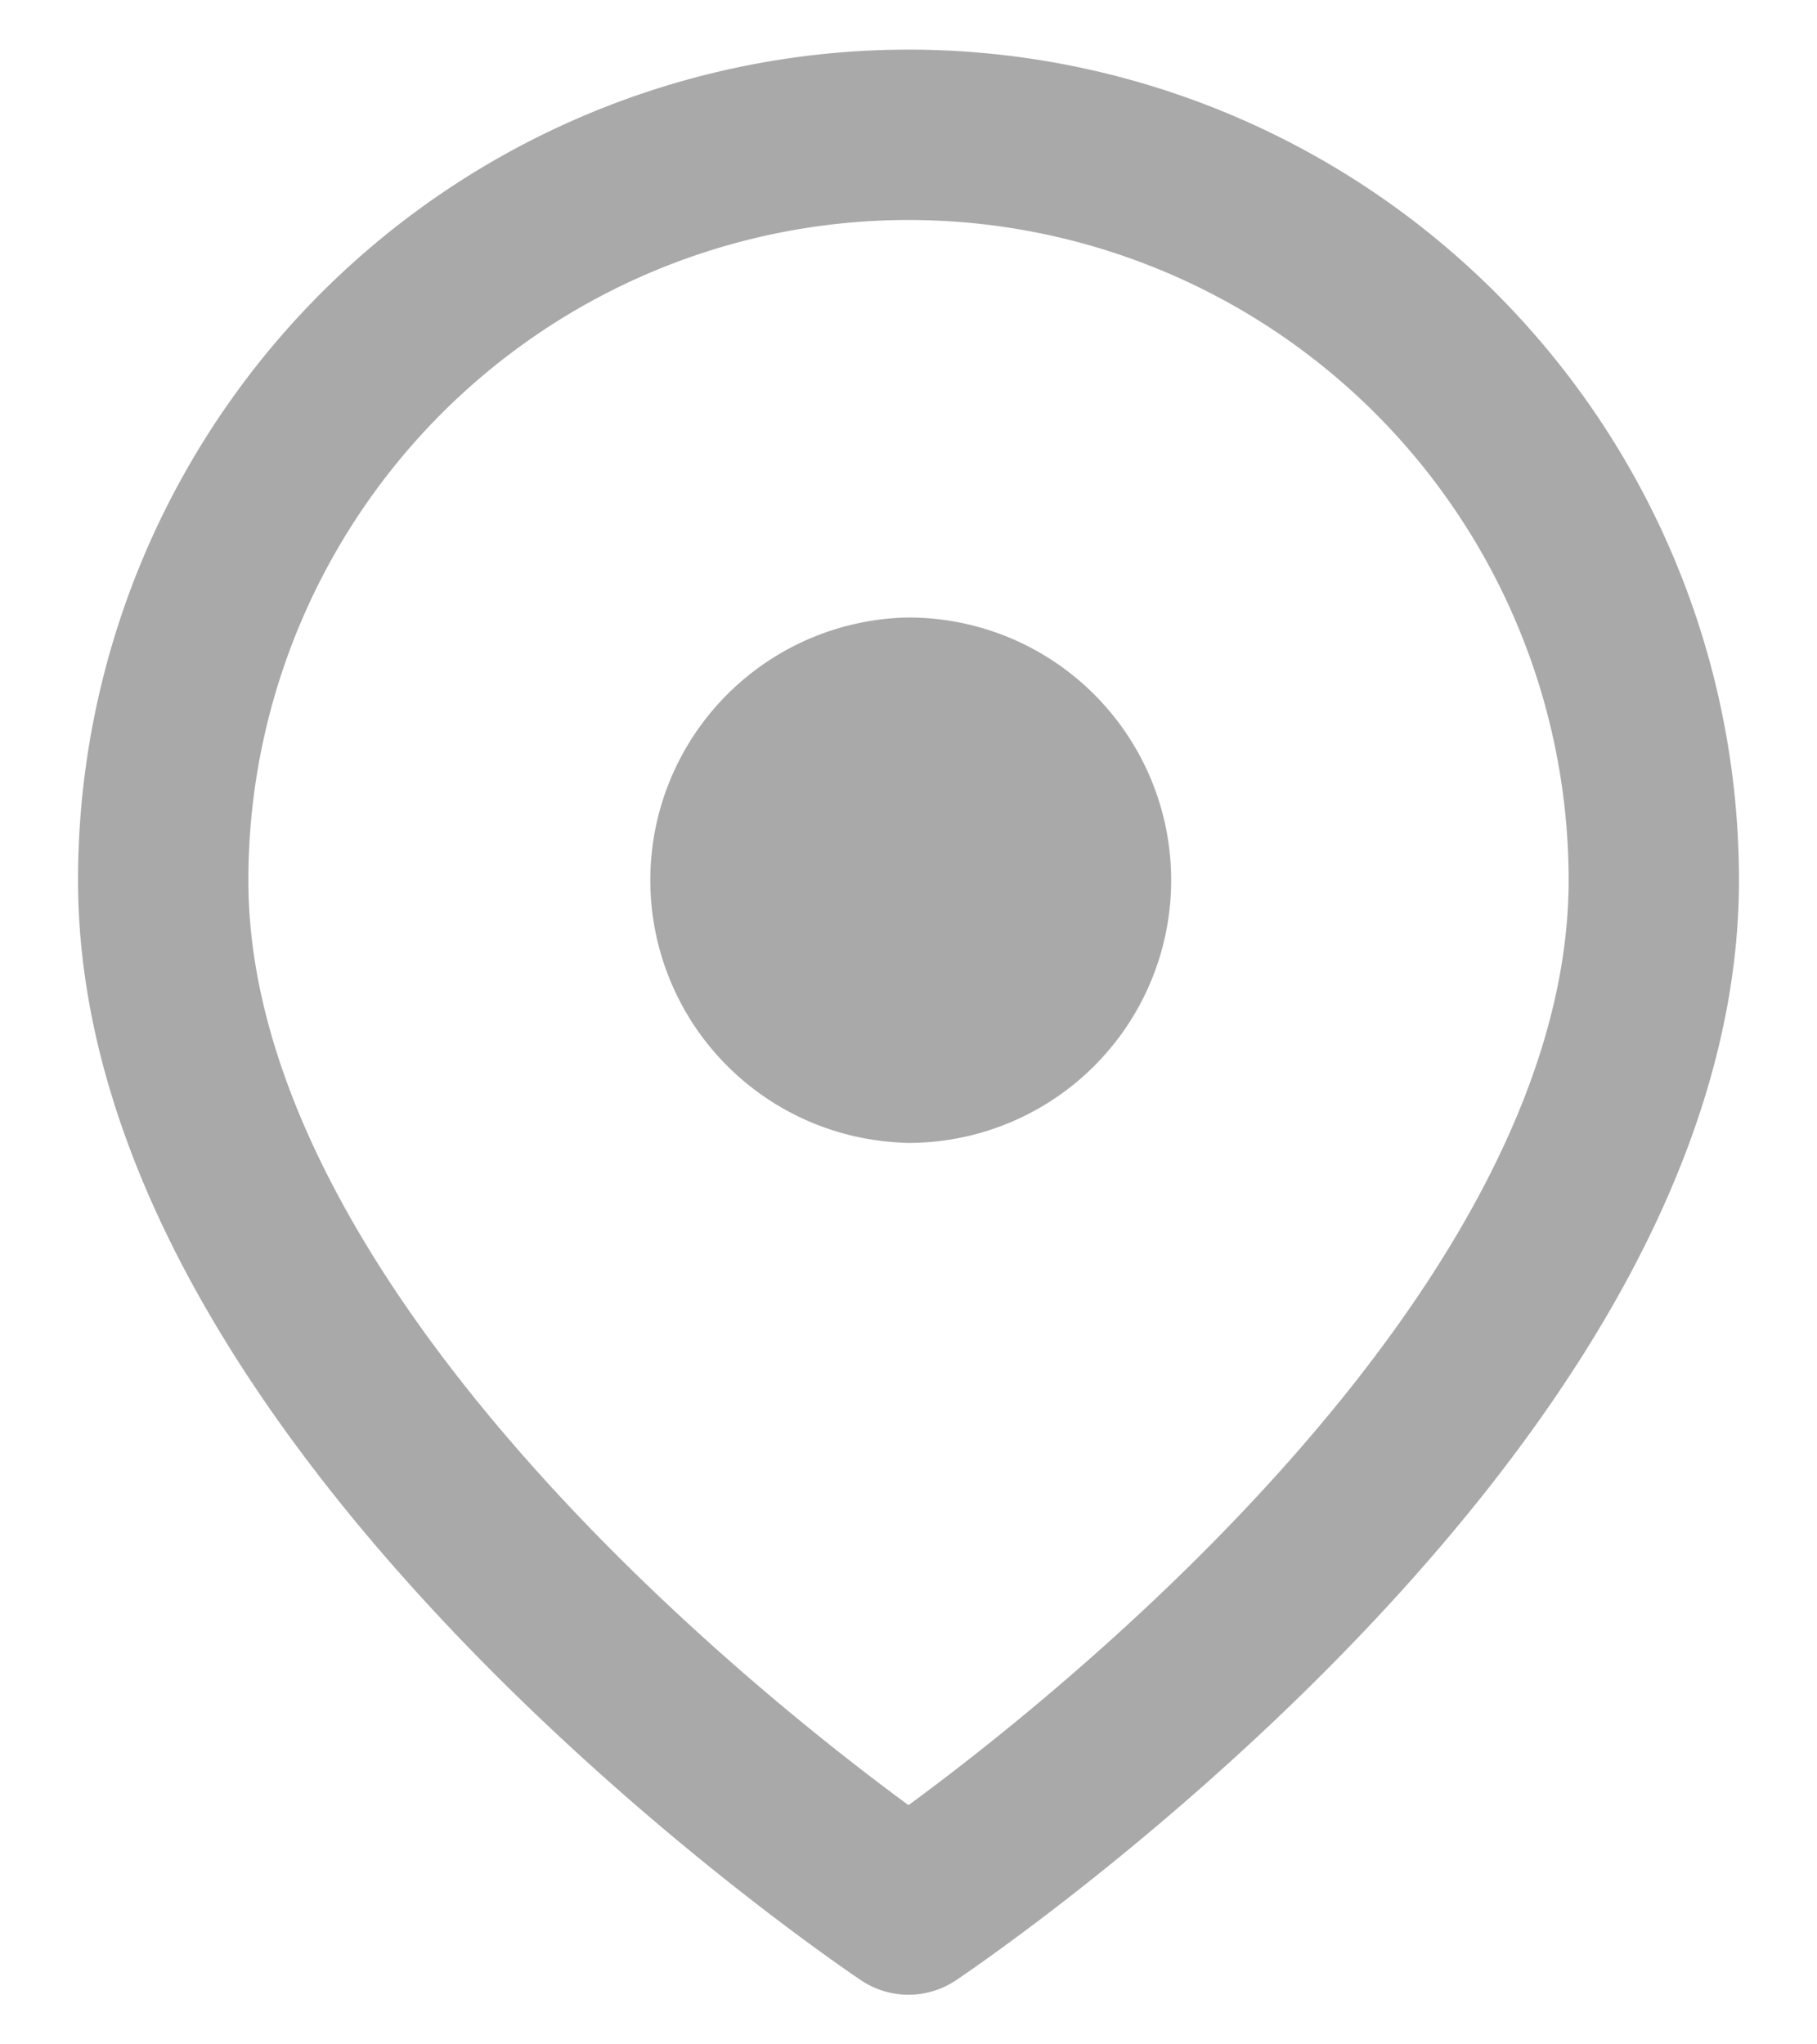
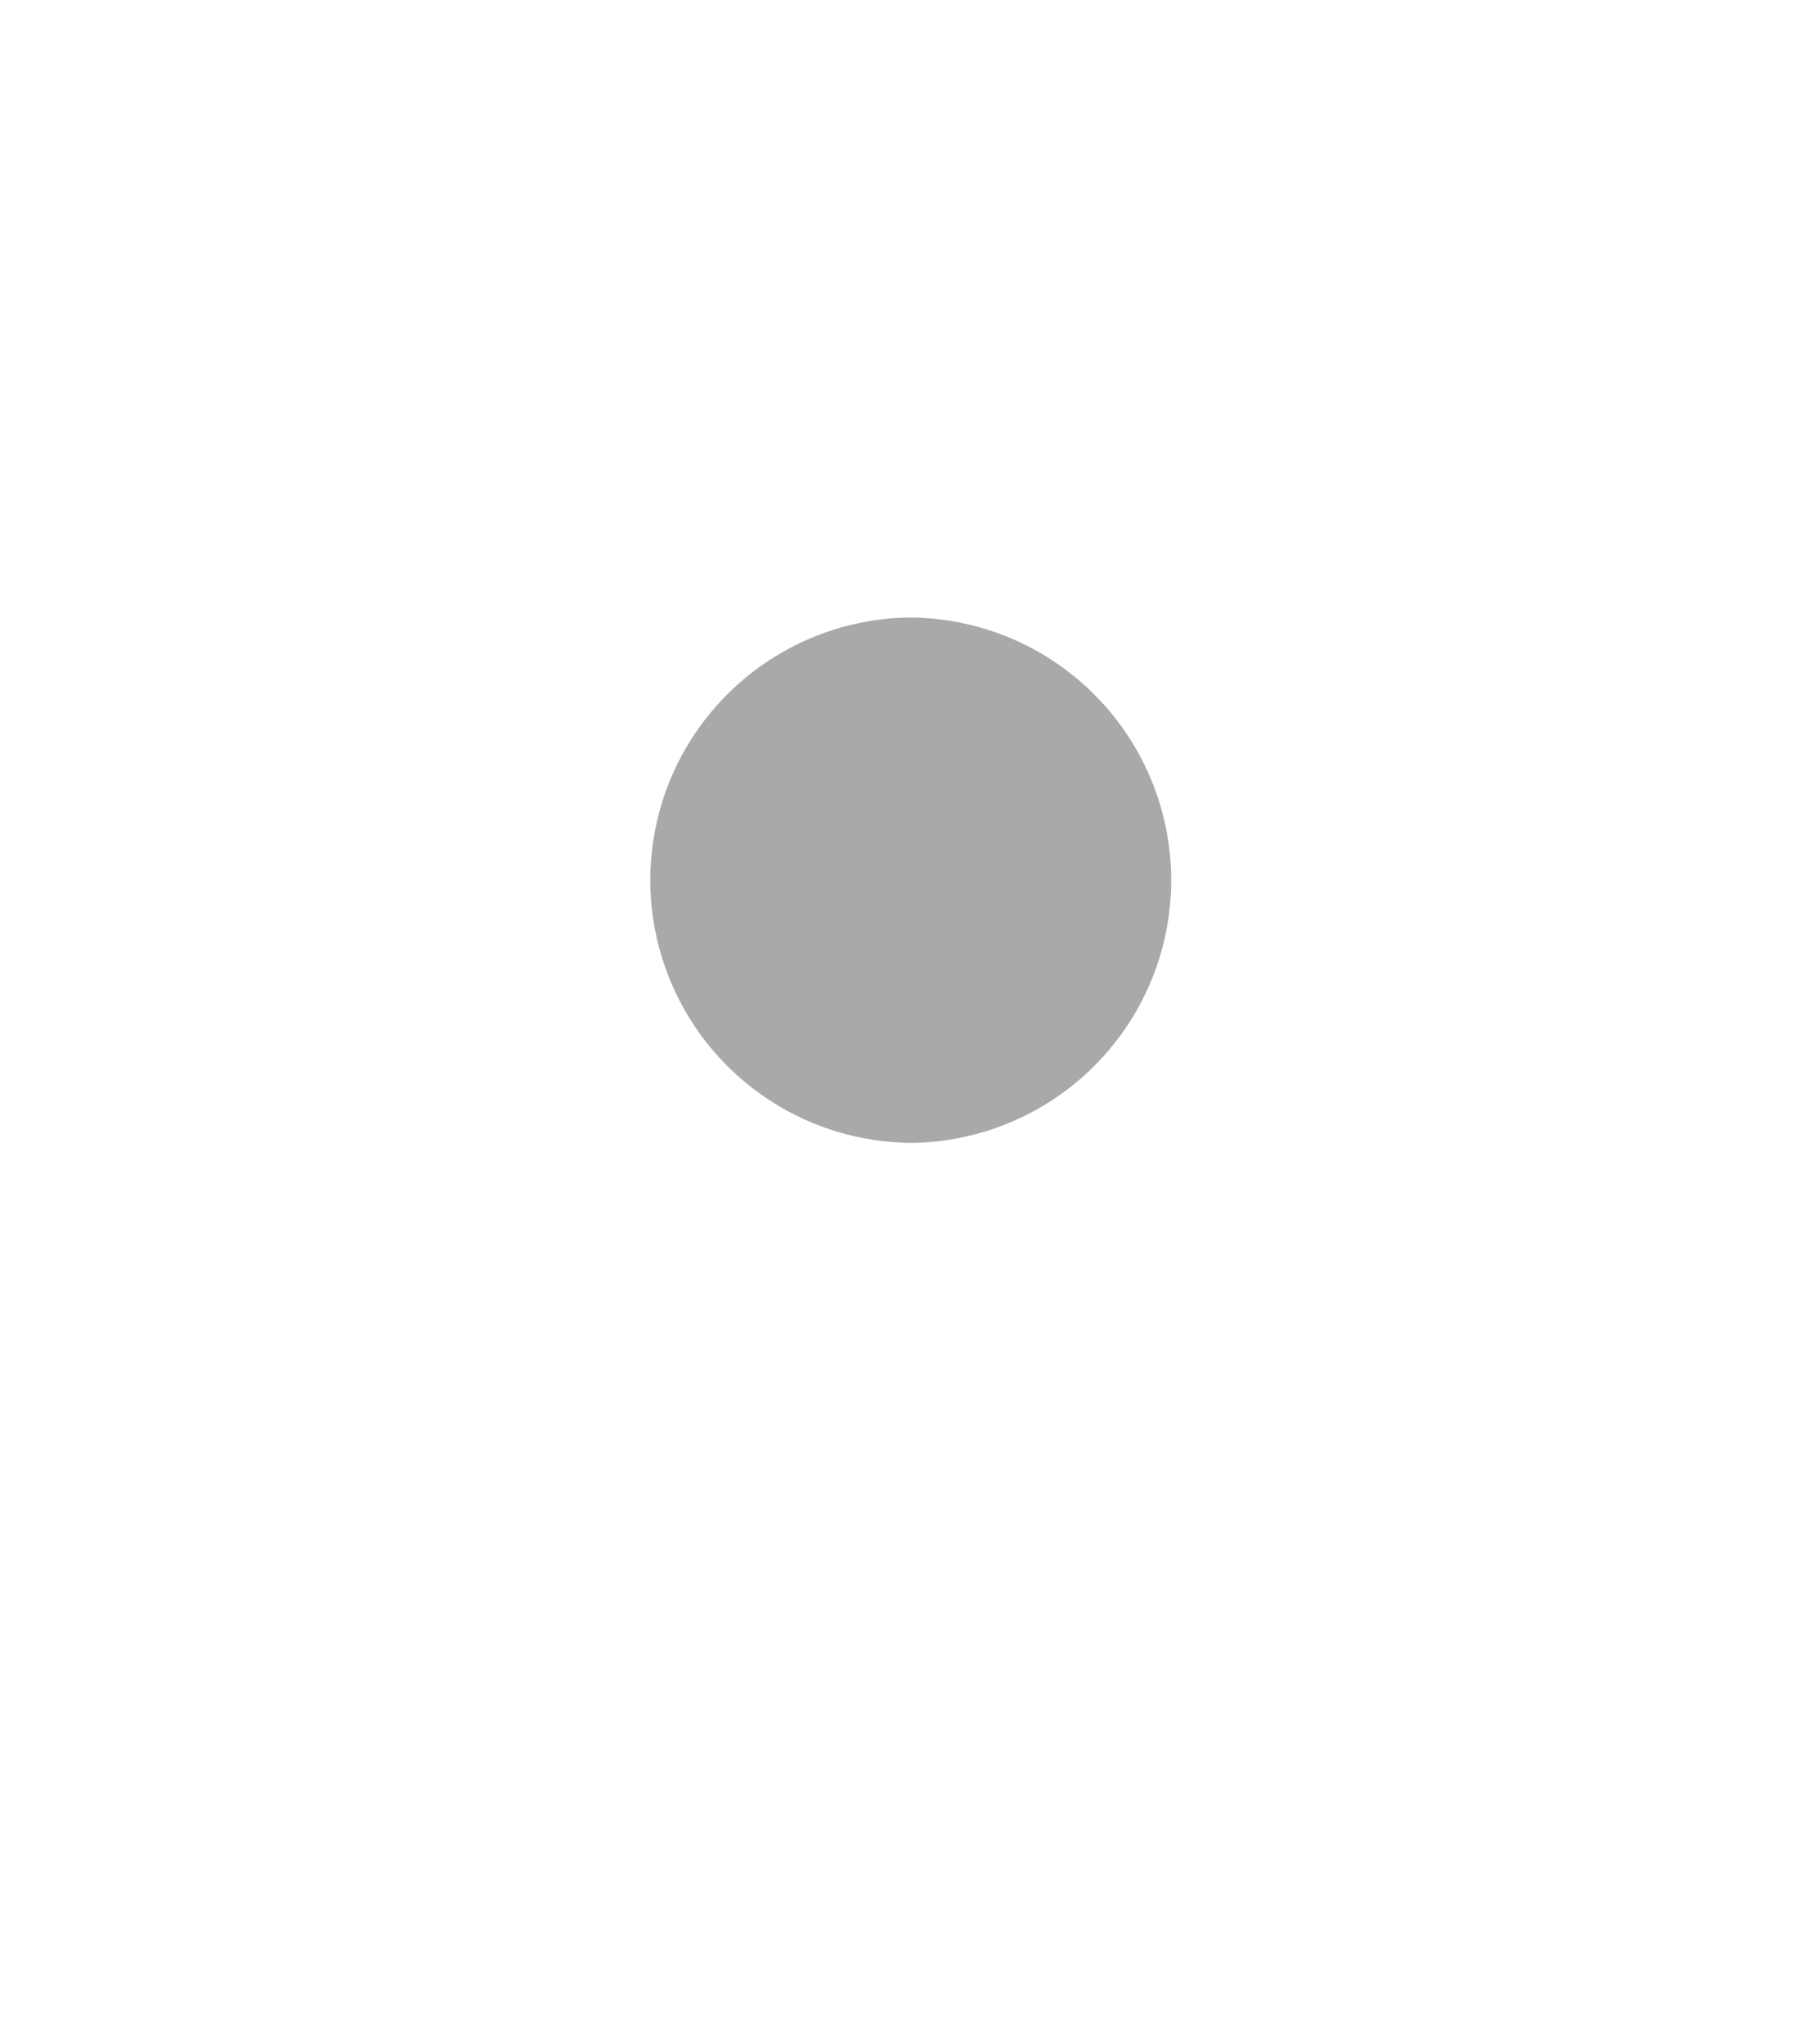
<svg xmlns="http://www.w3.org/2000/svg" width="16" height="18" fill="none">
-   <path d="M14.563 7.75c0 4.688-6.563 9.063-6.563 9.063S1.437 12.438 1.437 7.75a6.563 6.563 0 1113.126 0v0z" stroke="#A9A9A9" stroke-width="1.5" stroke-linecap="round" stroke-linejoin="round" />
  <path d="M8 9.313a1.563 1.563 0 100-3.126 1.563 1.563 0 000 3.125z" fill="#A9A9A9" stroke="#A9A9A9" stroke-width="1.5" stroke-linecap="round" stroke-linejoin="round" />
</svg>